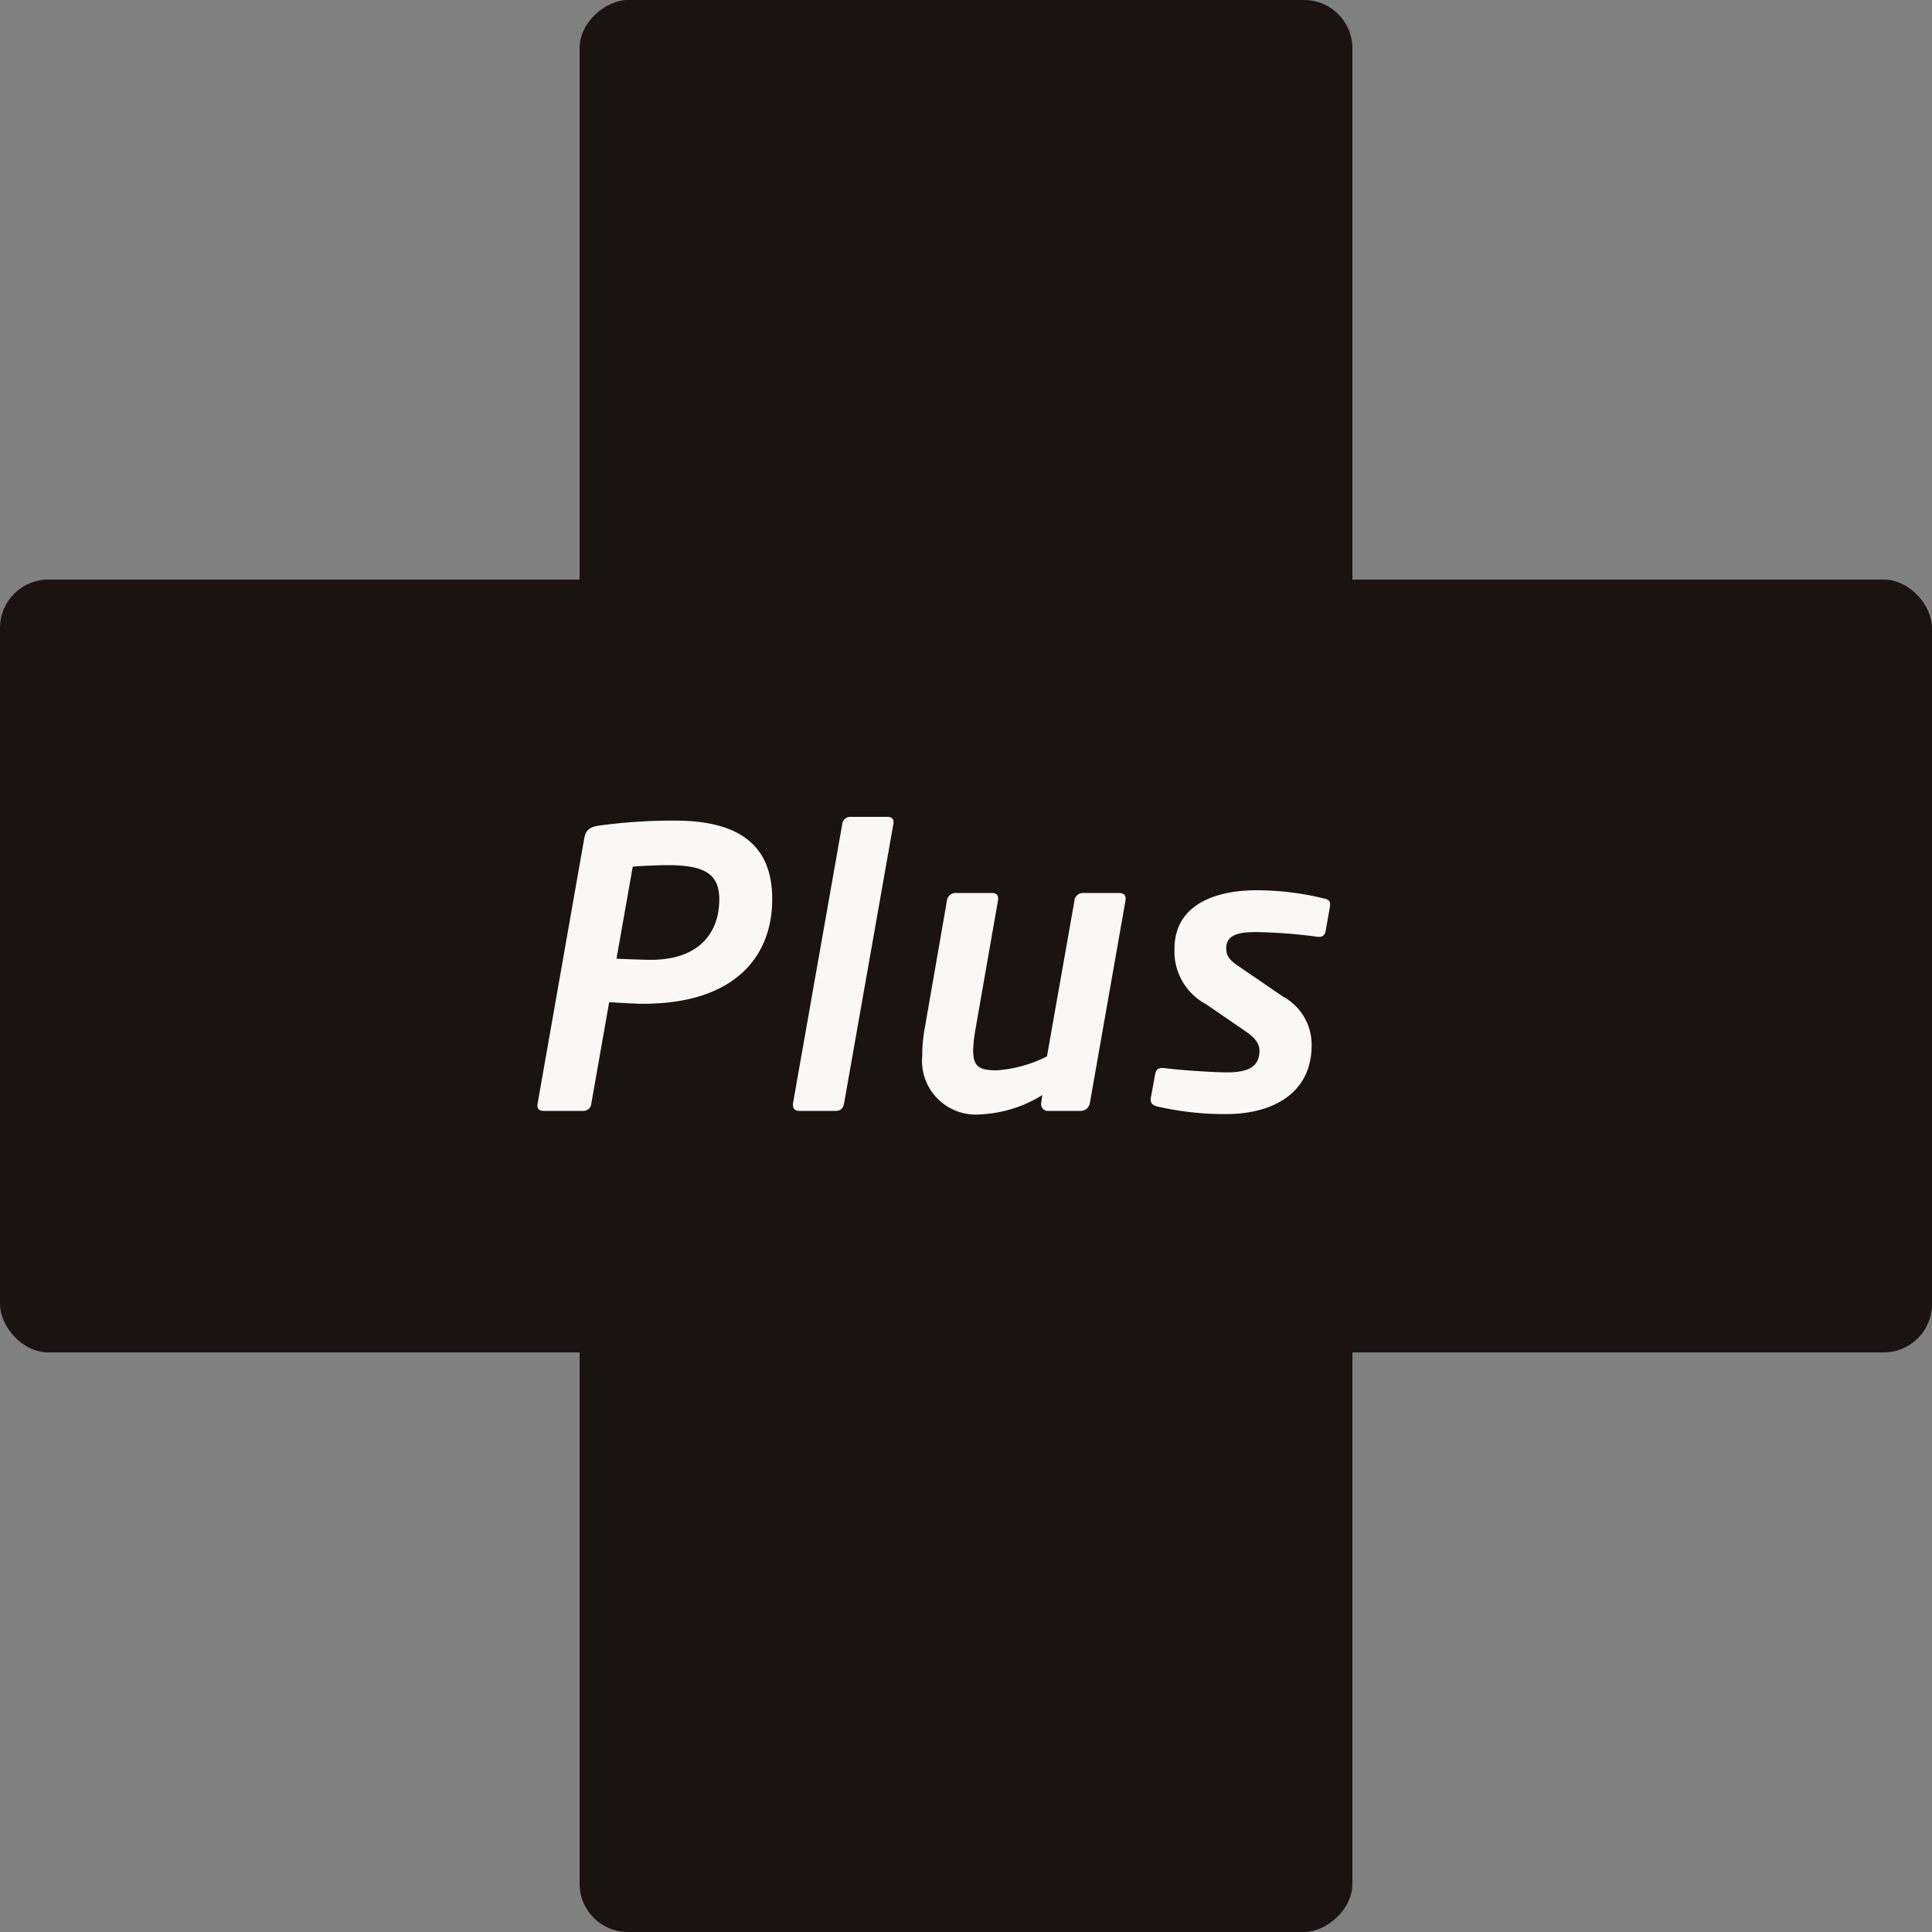
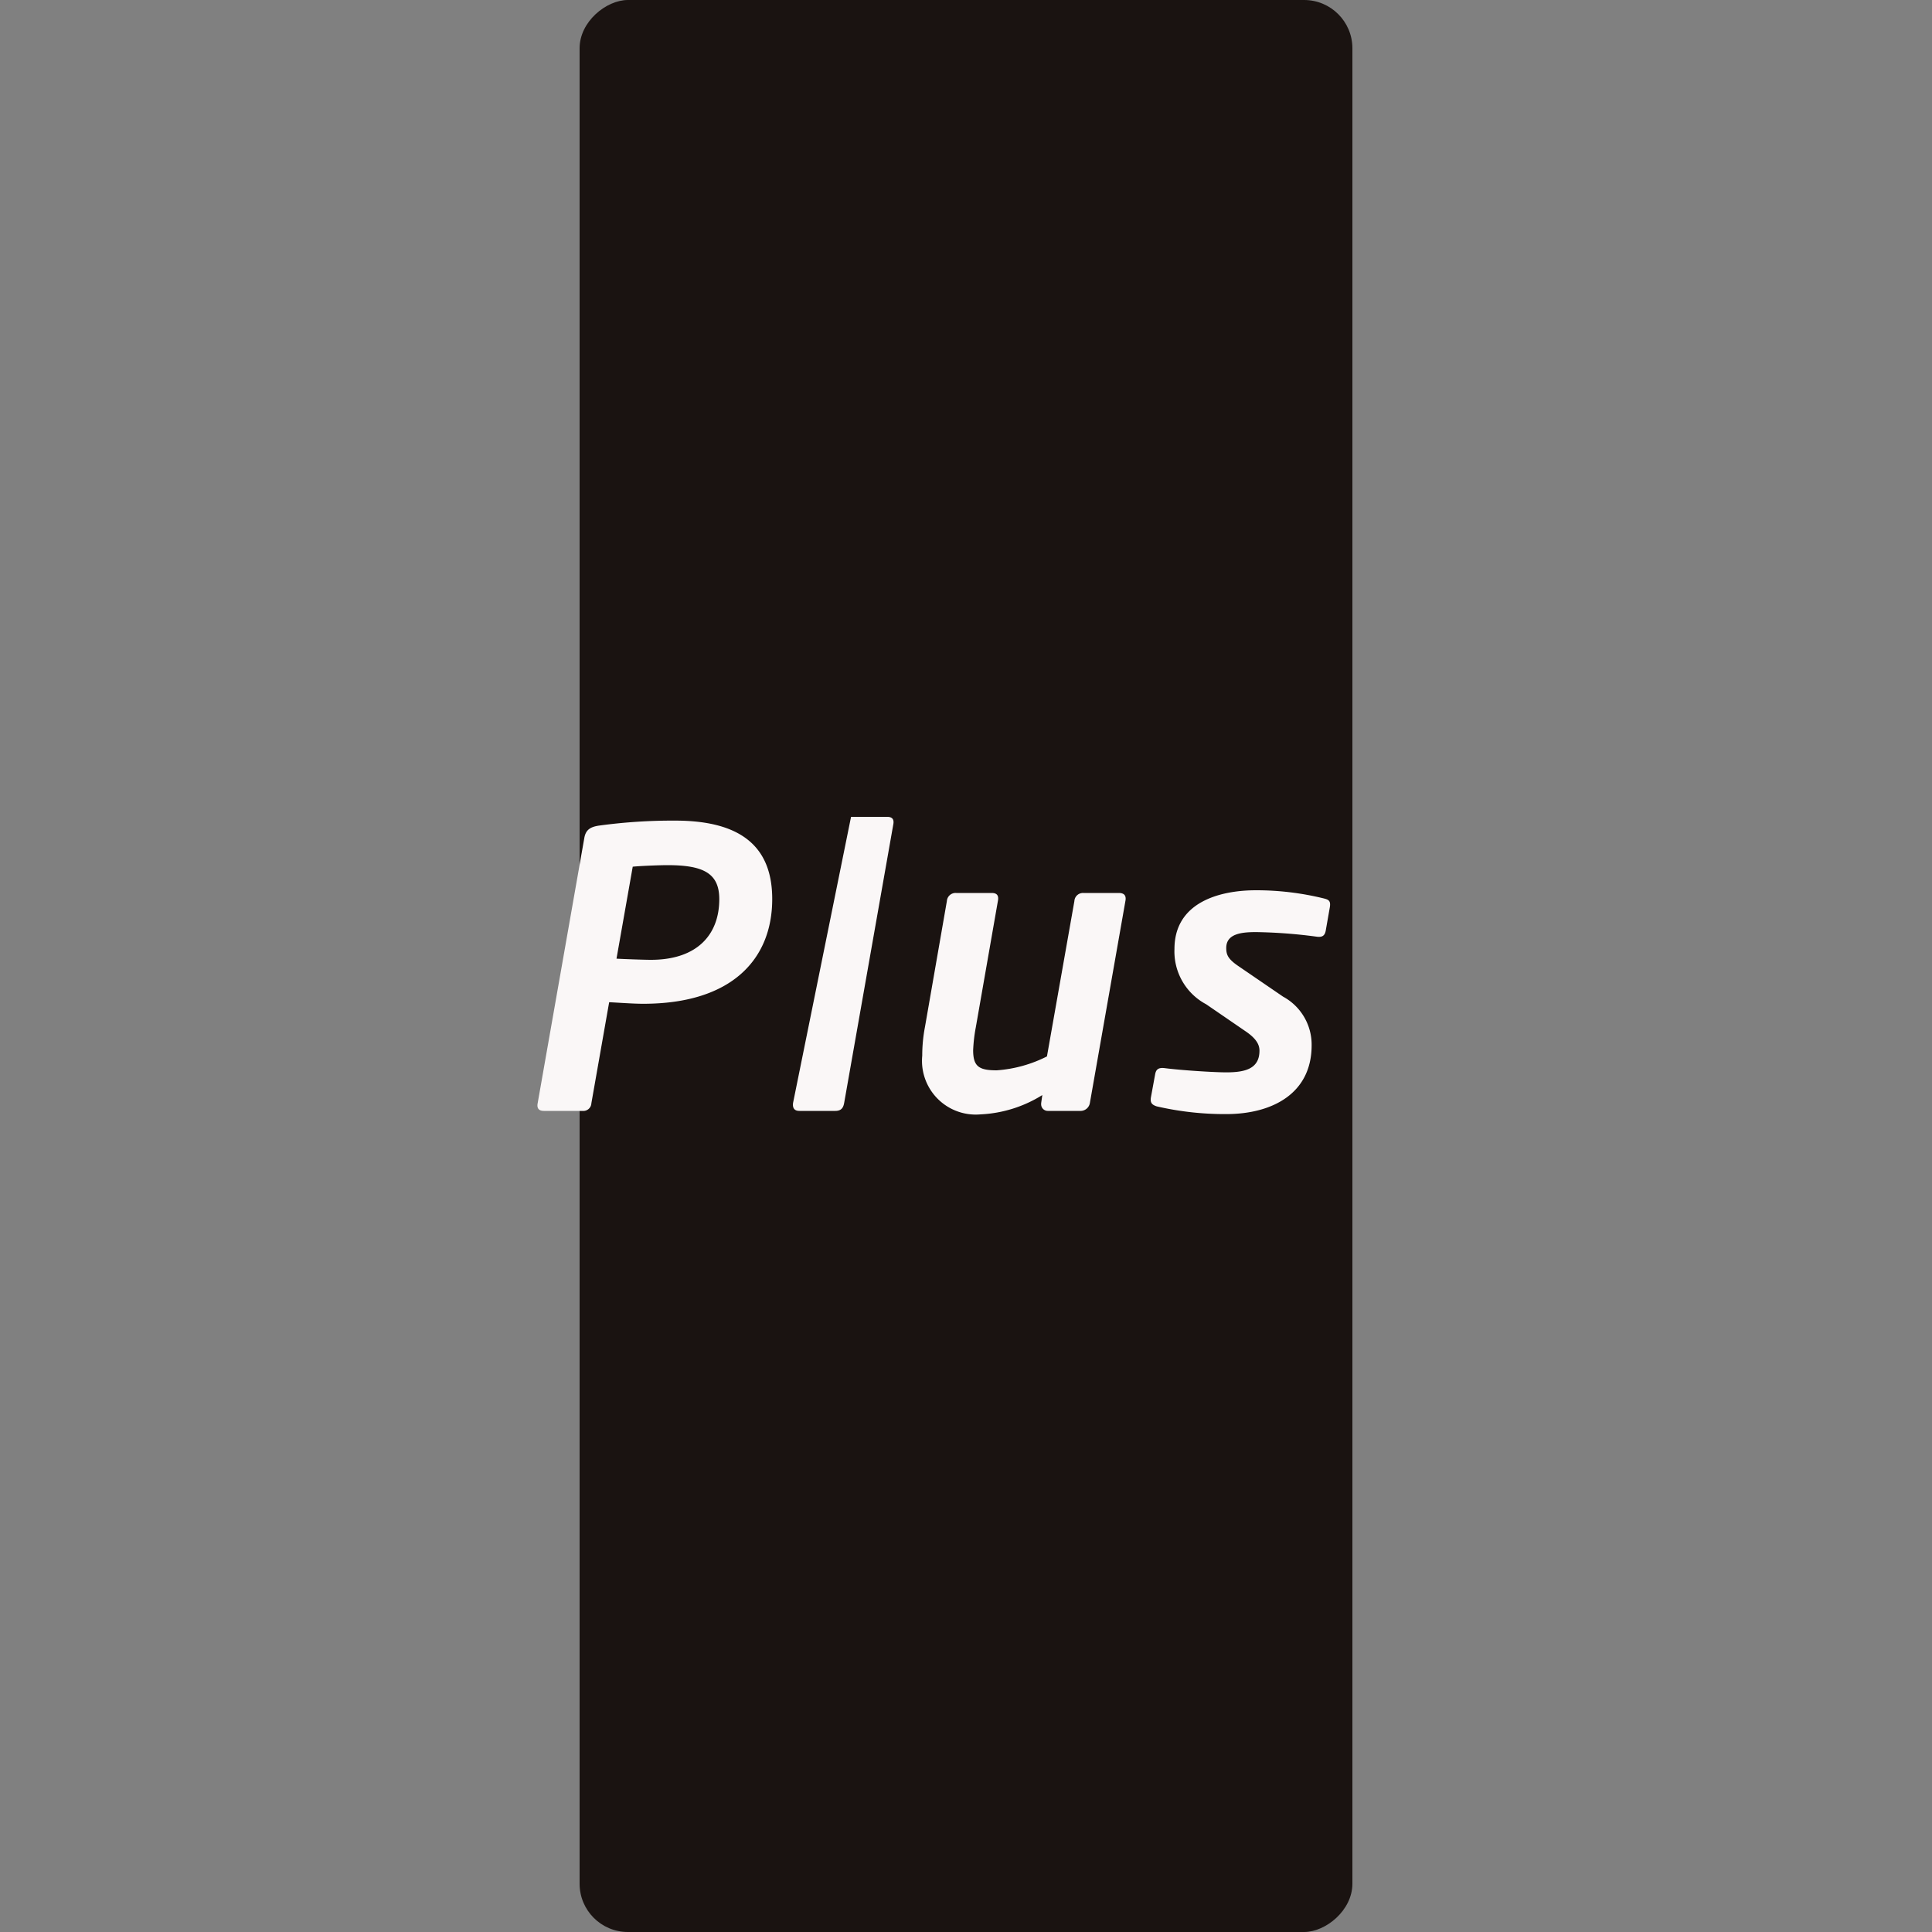
<svg xmlns="http://www.w3.org/2000/svg" width="80" height="80" viewBox="0 0 80 80">
  <rect x="0" y="0" width="80" height="80" fill="#808080" stroke="none" />
  <g id="plus" transform="translate(-80 -1997)">
-     <rect id="長方形_139" data-name="長方形 139" width="80" height="32" rx="2" transform="translate(80 2021)" fill="#1a1311" />
    <rect id="長方形_140" data-name="長方形 140" width="80" height="32" rx="2" transform="translate(136 1997) rotate(90)" fill="#1a1311" />
-     <path id="パス_1151" data-name="パス 1151" d="M3.2-11.328,1.264-.32c-.032.16,0,.32.256.32h1.6a.334.334,0,0,0,.368-.32L4.224-4.5c.368.016.992.064,1.408.064,3.7,0,5.344-1.872,5.344-4.336,0-2.144-1.264-3.248-4.016-3.248a22.5,22.5,0,0,0-3.168.208C3.456-11.76,3.264-11.648,3.2-11.328Zm2,1.216c.288-.032,1.1-.064,1.44-.064,1.488,0,2.144.336,2.144,1.408,0,1.456-.9,2.512-2.832,2.512-.272,0-1.168-.032-1.424-.048Zm9.04-2.064a.344.344,0,0,0-.368.32L11.84-.336C11.808-.112,11.9,0,12.1,0h1.488c.272,0,.336-.16.368-.336l2.032-11.52c.048-.24-.064-.32-.256-.32Zm9.616,3.152a.356.356,0,0,0-.368.336L22.352-2.256a5.444,5.444,0,0,1-2.08.576c-.736,0-.976-.16-.976-.832a6.56,6.56,0,0,1,.112-.96l.912-5.216c.048-.24-.048-.336-.256-.336H18.592a.361.361,0,0,0-.384.336L17.3-3.472a6.282,6.282,0,0,0-.112,1.184A2.226,2.226,0,0,0,19.6.144a5.287,5.287,0,0,0,2.56-.8l-.048.336v.032A.274.274,0,0,0,22.384,0H23.76a.391.391,0,0,0,.368-.32L25.6-8.688c.048-.24-.064-.336-.272-.336Zm7.152-.112c-1.536,0-3.376.512-3.376,2.432a2.476,2.476,0,0,0,1.312,2.288l1.68,1.152c.384.272.528.512.528.768,0,.752-.592.9-1.376.9-.48,0-1.808-.08-2.56-.176-.272-.032-.352.08-.384.256l-.176.96c-.032.208.032.3.24.368a12.524,12.524,0,0,0,2.88.32c1.9,0,3.536-.848,3.536-2.848a2.261,2.261,0,0,0-1.184-2.016l-1.872-1.28c-.416-.288-.48-.464-.48-.736,0-.592.64-.656,1.232-.656a20.989,20.989,0,0,1,2.528.192c.256.032.336-.08.368-.3l.16-.912c.048-.272-.048-.32-.224-.368A11.734,11.734,0,0,0,31.008-9.136Z" transform="translate(101 2043)" fill="#faf7f7" />
+     <path id="パス_1151" data-name="パス 1151" d="M3.2-11.328,1.264-.32c-.032.16,0,.32.256.32h1.6a.334.334,0,0,0,.368-.32L4.224-4.5c.368.016.992.064,1.408.064,3.7,0,5.344-1.872,5.344-4.336,0-2.144-1.264-3.248-4.016-3.248a22.5,22.5,0,0,0-3.168.208C3.456-11.76,3.264-11.648,3.2-11.328Zm2,1.216c.288-.032,1.1-.064,1.44-.064,1.488,0,2.144.336,2.144,1.408,0,1.456-.9,2.512-2.832,2.512-.272,0-1.168-.032-1.424-.048Zm9.04-2.064L11.84-.336C11.808-.112,11.9,0,12.1,0h1.488c.272,0,.336-.16.368-.336l2.032-11.52c.048-.24-.064-.32-.256-.32Zm9.616,3.152a.356.356,0,0,0-.368.336L22.352-2.256a5.444,5.444,0,0,1-2.08.576c-.736,0-.976-.16-.976-.832a6.56,6.56,0,0,1,.112-.96l.912-5.216c.048-.24-.048-.336-.256-.336H18.592a.361.361,0,0,0-.384.336L17.3-3.472a6.282,6.282,0,0,0-.112,1.184A2.226,2.226,0,0,0,19.6.144a5.287,5.287,0,0,0,2.56-.8l-.048.336v.032A.274.274,0,0,0,22.384,0H23.76a.391.391,0,0,0,.368-.32L25.6-8.688c.048-.24-.064-.336-.272-.336Zm7.152-.112c-1.536,0-3.376.512-3.376,2.432a2.476,2.476,0,0,0,1.312,2.288l1.68,1.152c.384.272.528.512.528.768,0,.752-.592.9-1.376.9-.48,0-1.808-.08-2.56-.176-.272-.032-.352.08-.384.256l-.176.96c-.032.208.032.3.24.368a12.524,12.524,0,0,0,2.88.32c1.9,0,3.536-.848,3.536-2.848a2.261,2.261,0,0,0-1.184-2.016l-1.872-1.28c-.416-.288-.48-.464-.48-.736,0-.592.64-.656,1.232-.656a20.989,20.989,0,0,1,2.528.192c.256.032.336-.08.368-.3l.16-.912c.048-.272-.048-.32-.224-.368A11.734,11.734,0,0,0,31.008-9.136Z" transform="translate(101 2043)" fill="#faf7f7" />
  </g>
</svg>